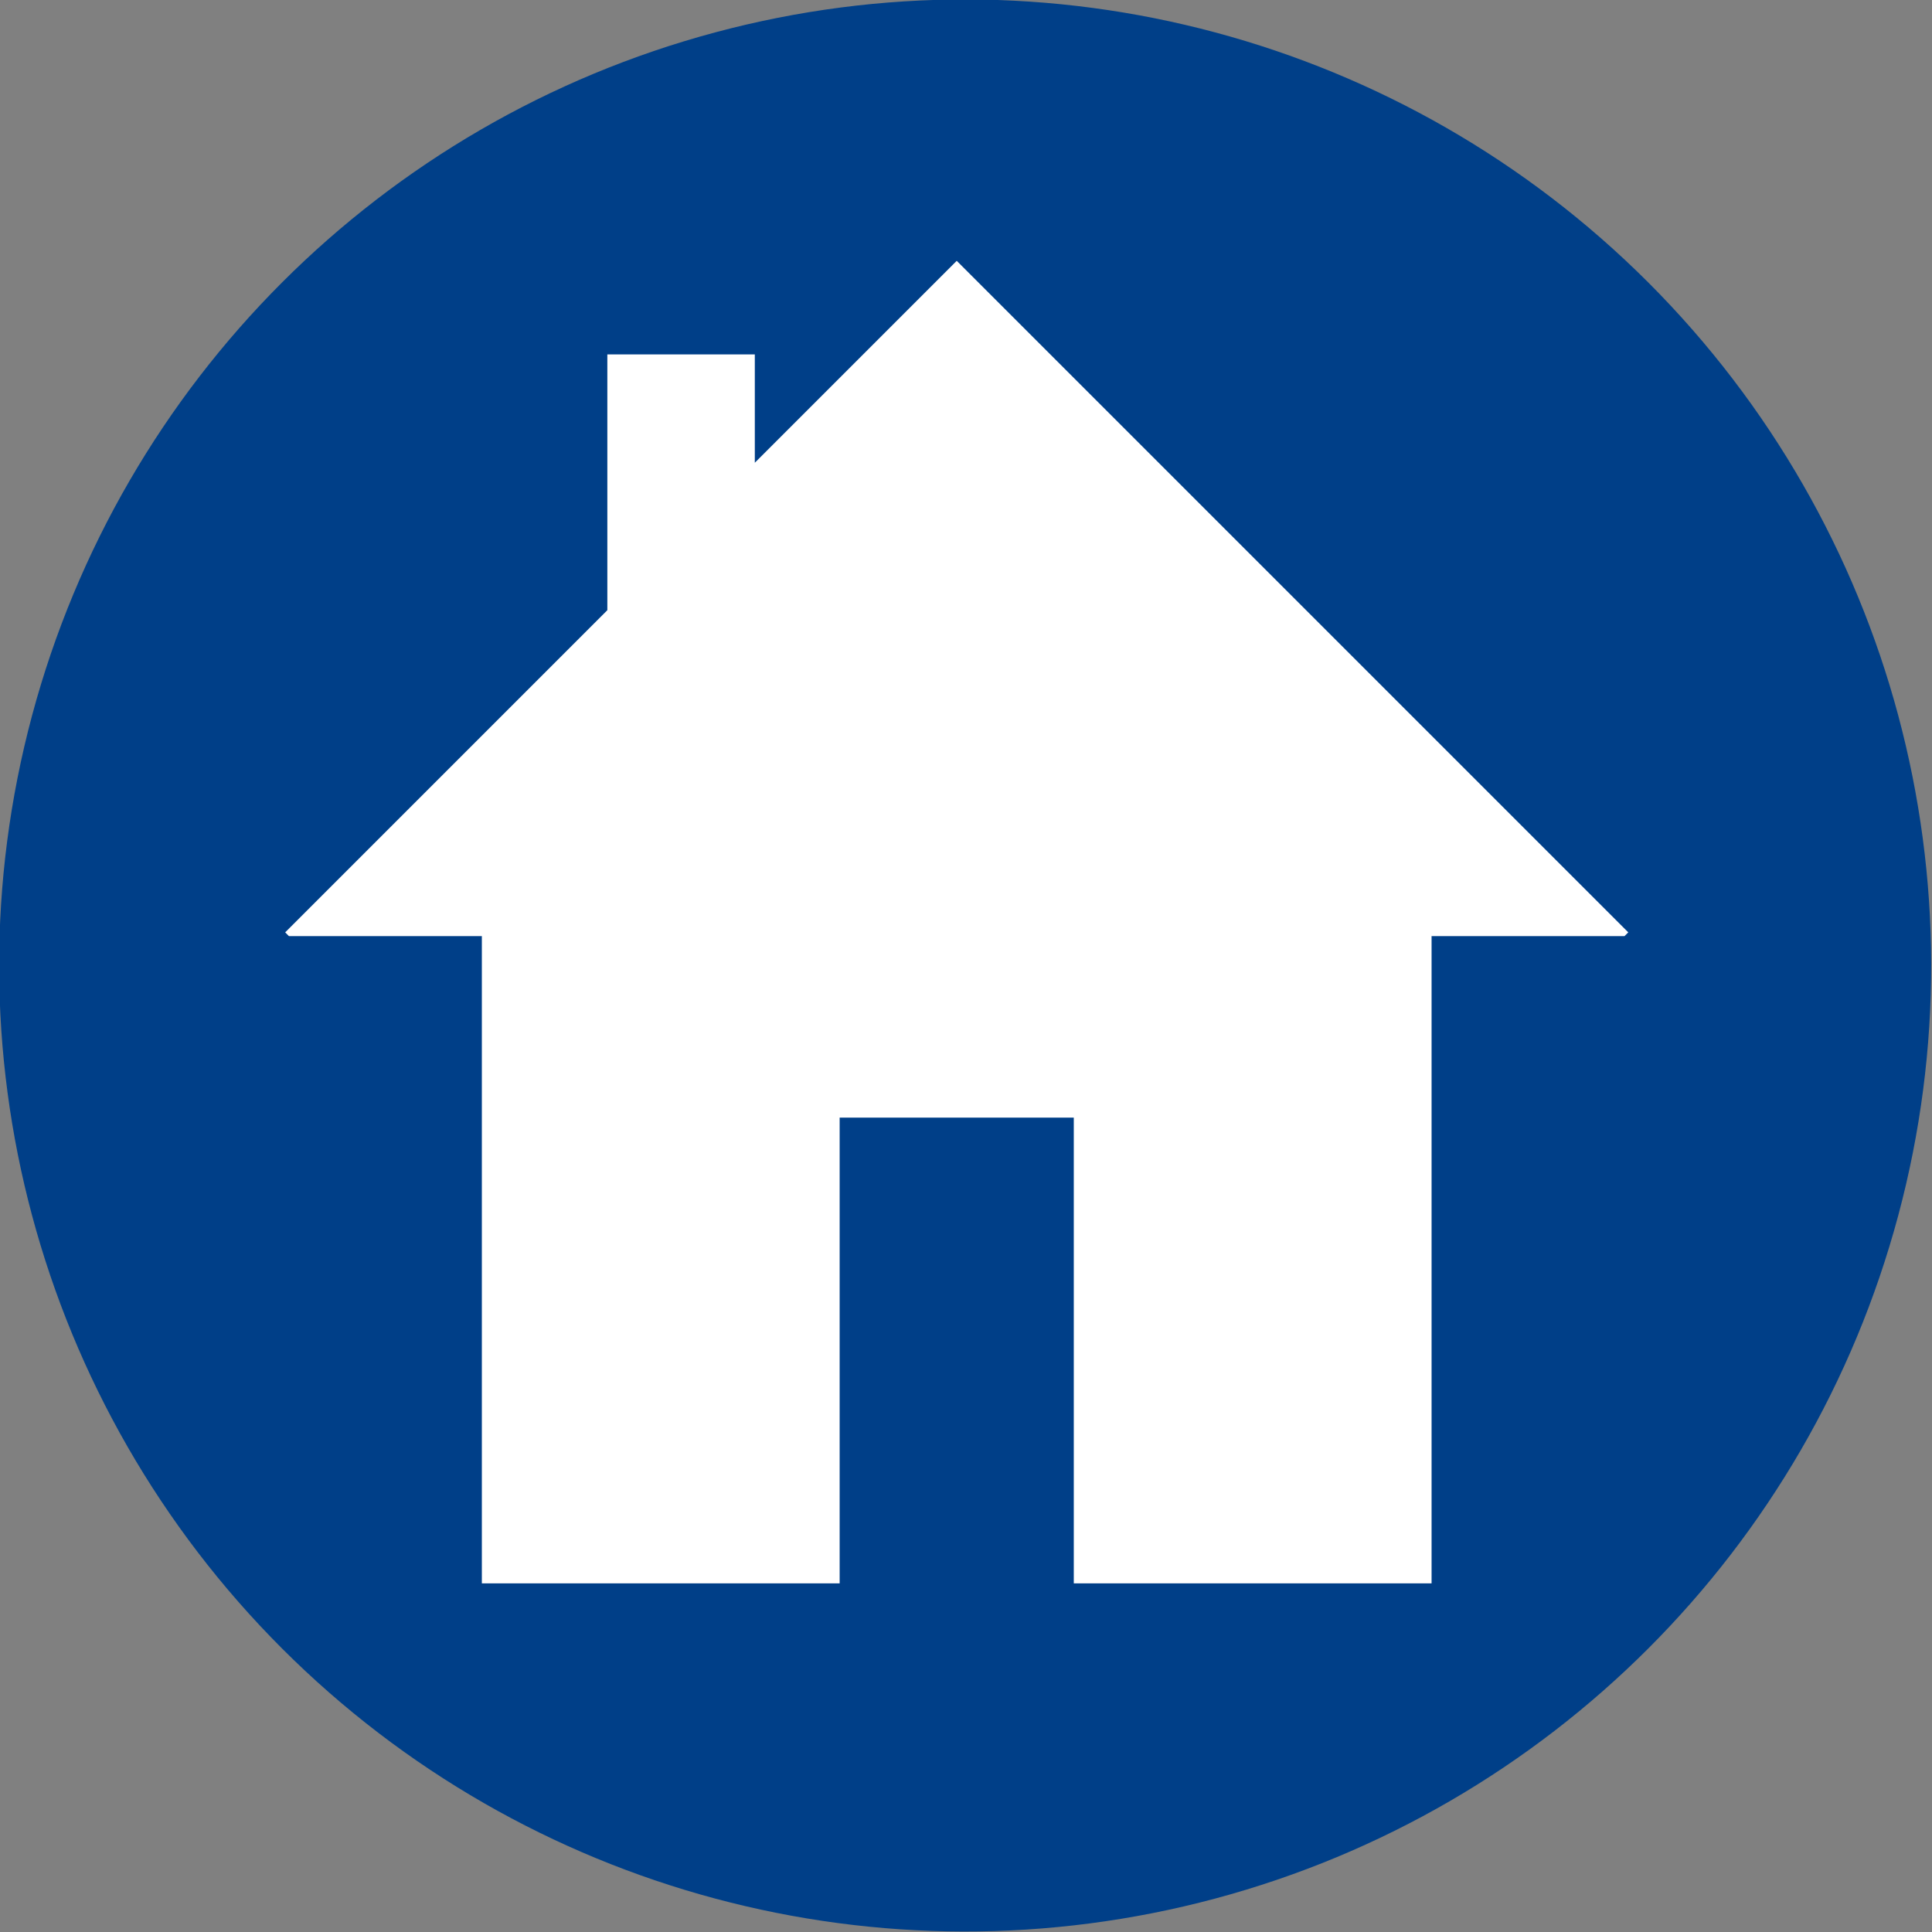
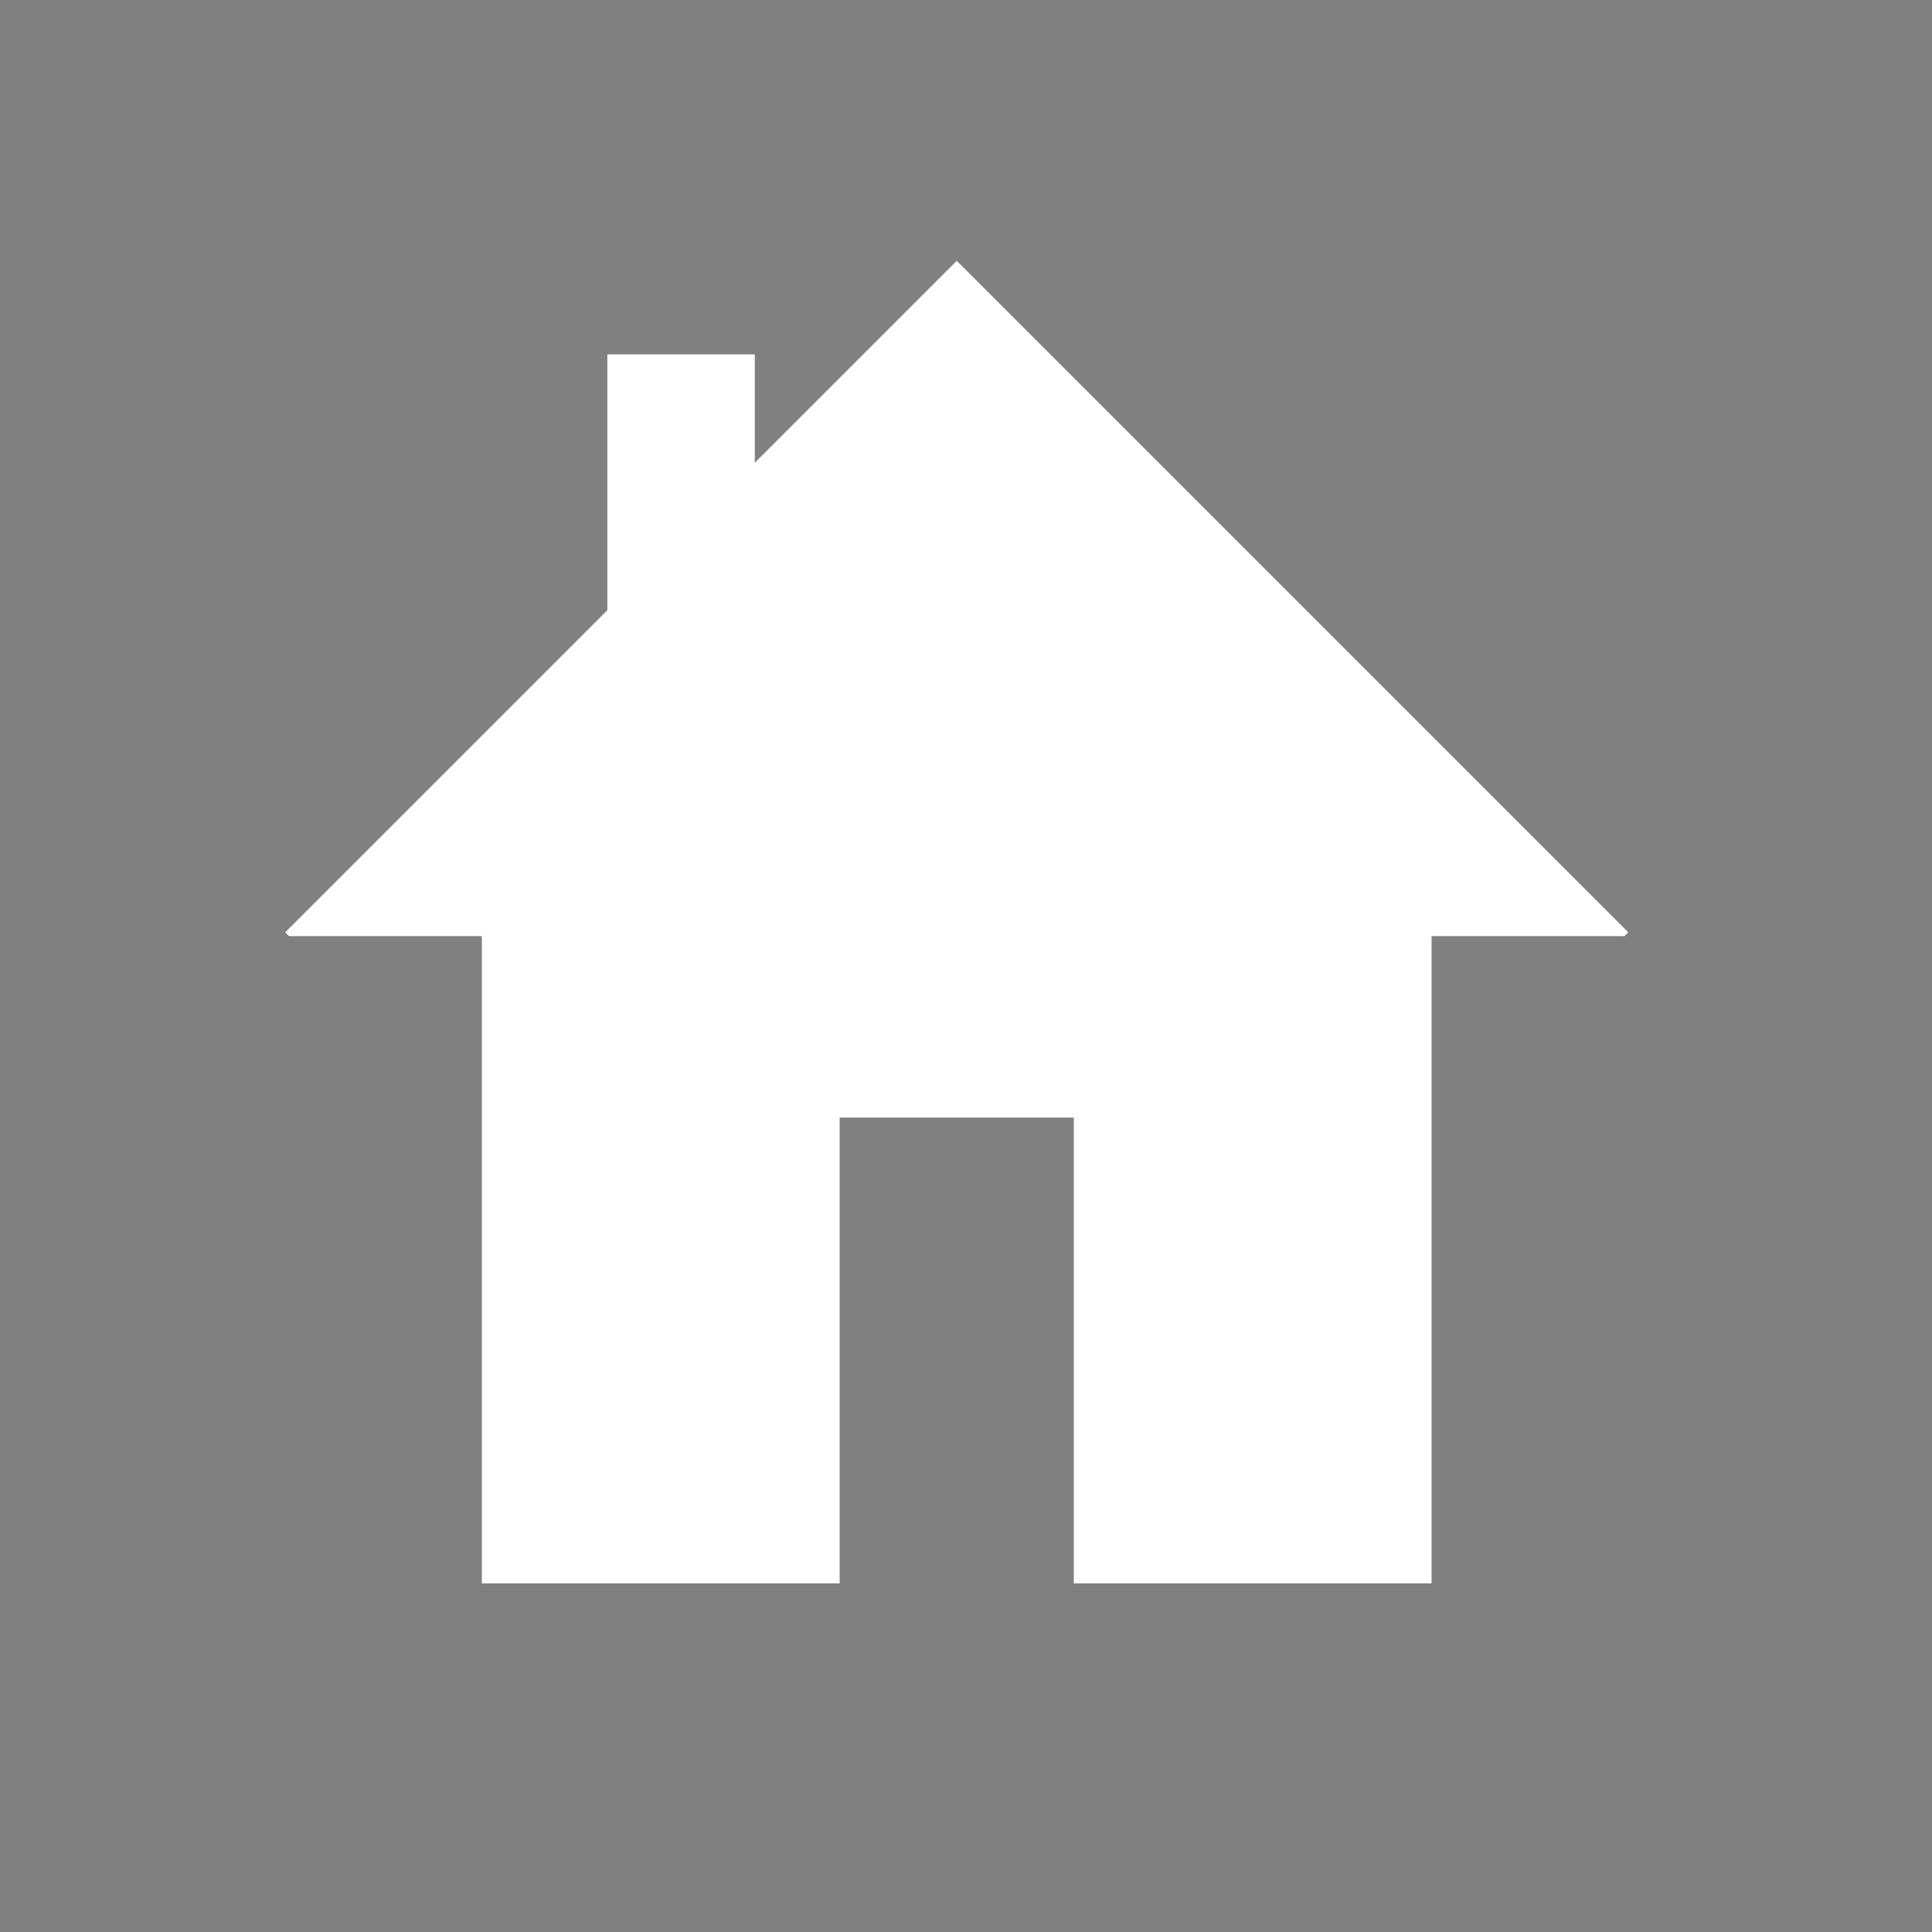
<svg xmlns="http://www.w3.org/2000/svg" id="_レイヤー_1" data-name="レイヤー 1" viewBox="0 0 1000 1000">
  <rect x="0" y="0" width="1000" height="1000" fill="#808080" stroke="none" />
  <defs>
    <style>
      .cls-1 {
        fill: #003f88;
      }

      .cls-2 {
        fill: #fff;
      }
    </style>
  </defs>
-   <circle class="cls-1" cx="499.56" cy="499.73" r="500" transform="translate(-207.04 499.61) rotate(-45)" />
  <polygon class="cls-2" points="495.2 135 390.69 239.51 390.69 183.44 314.36 183.44 314.36 315.83 147.61 482.59 149.54 484.53 249.41 484.53 249.41 819.54 434.6 819.54 434.6 578.48 555.79 578.48 555.79 819.54 740.98 819.54 740.98 484.53 840.85 484.53 842.79 482.59 495.2 135" />
</svg>